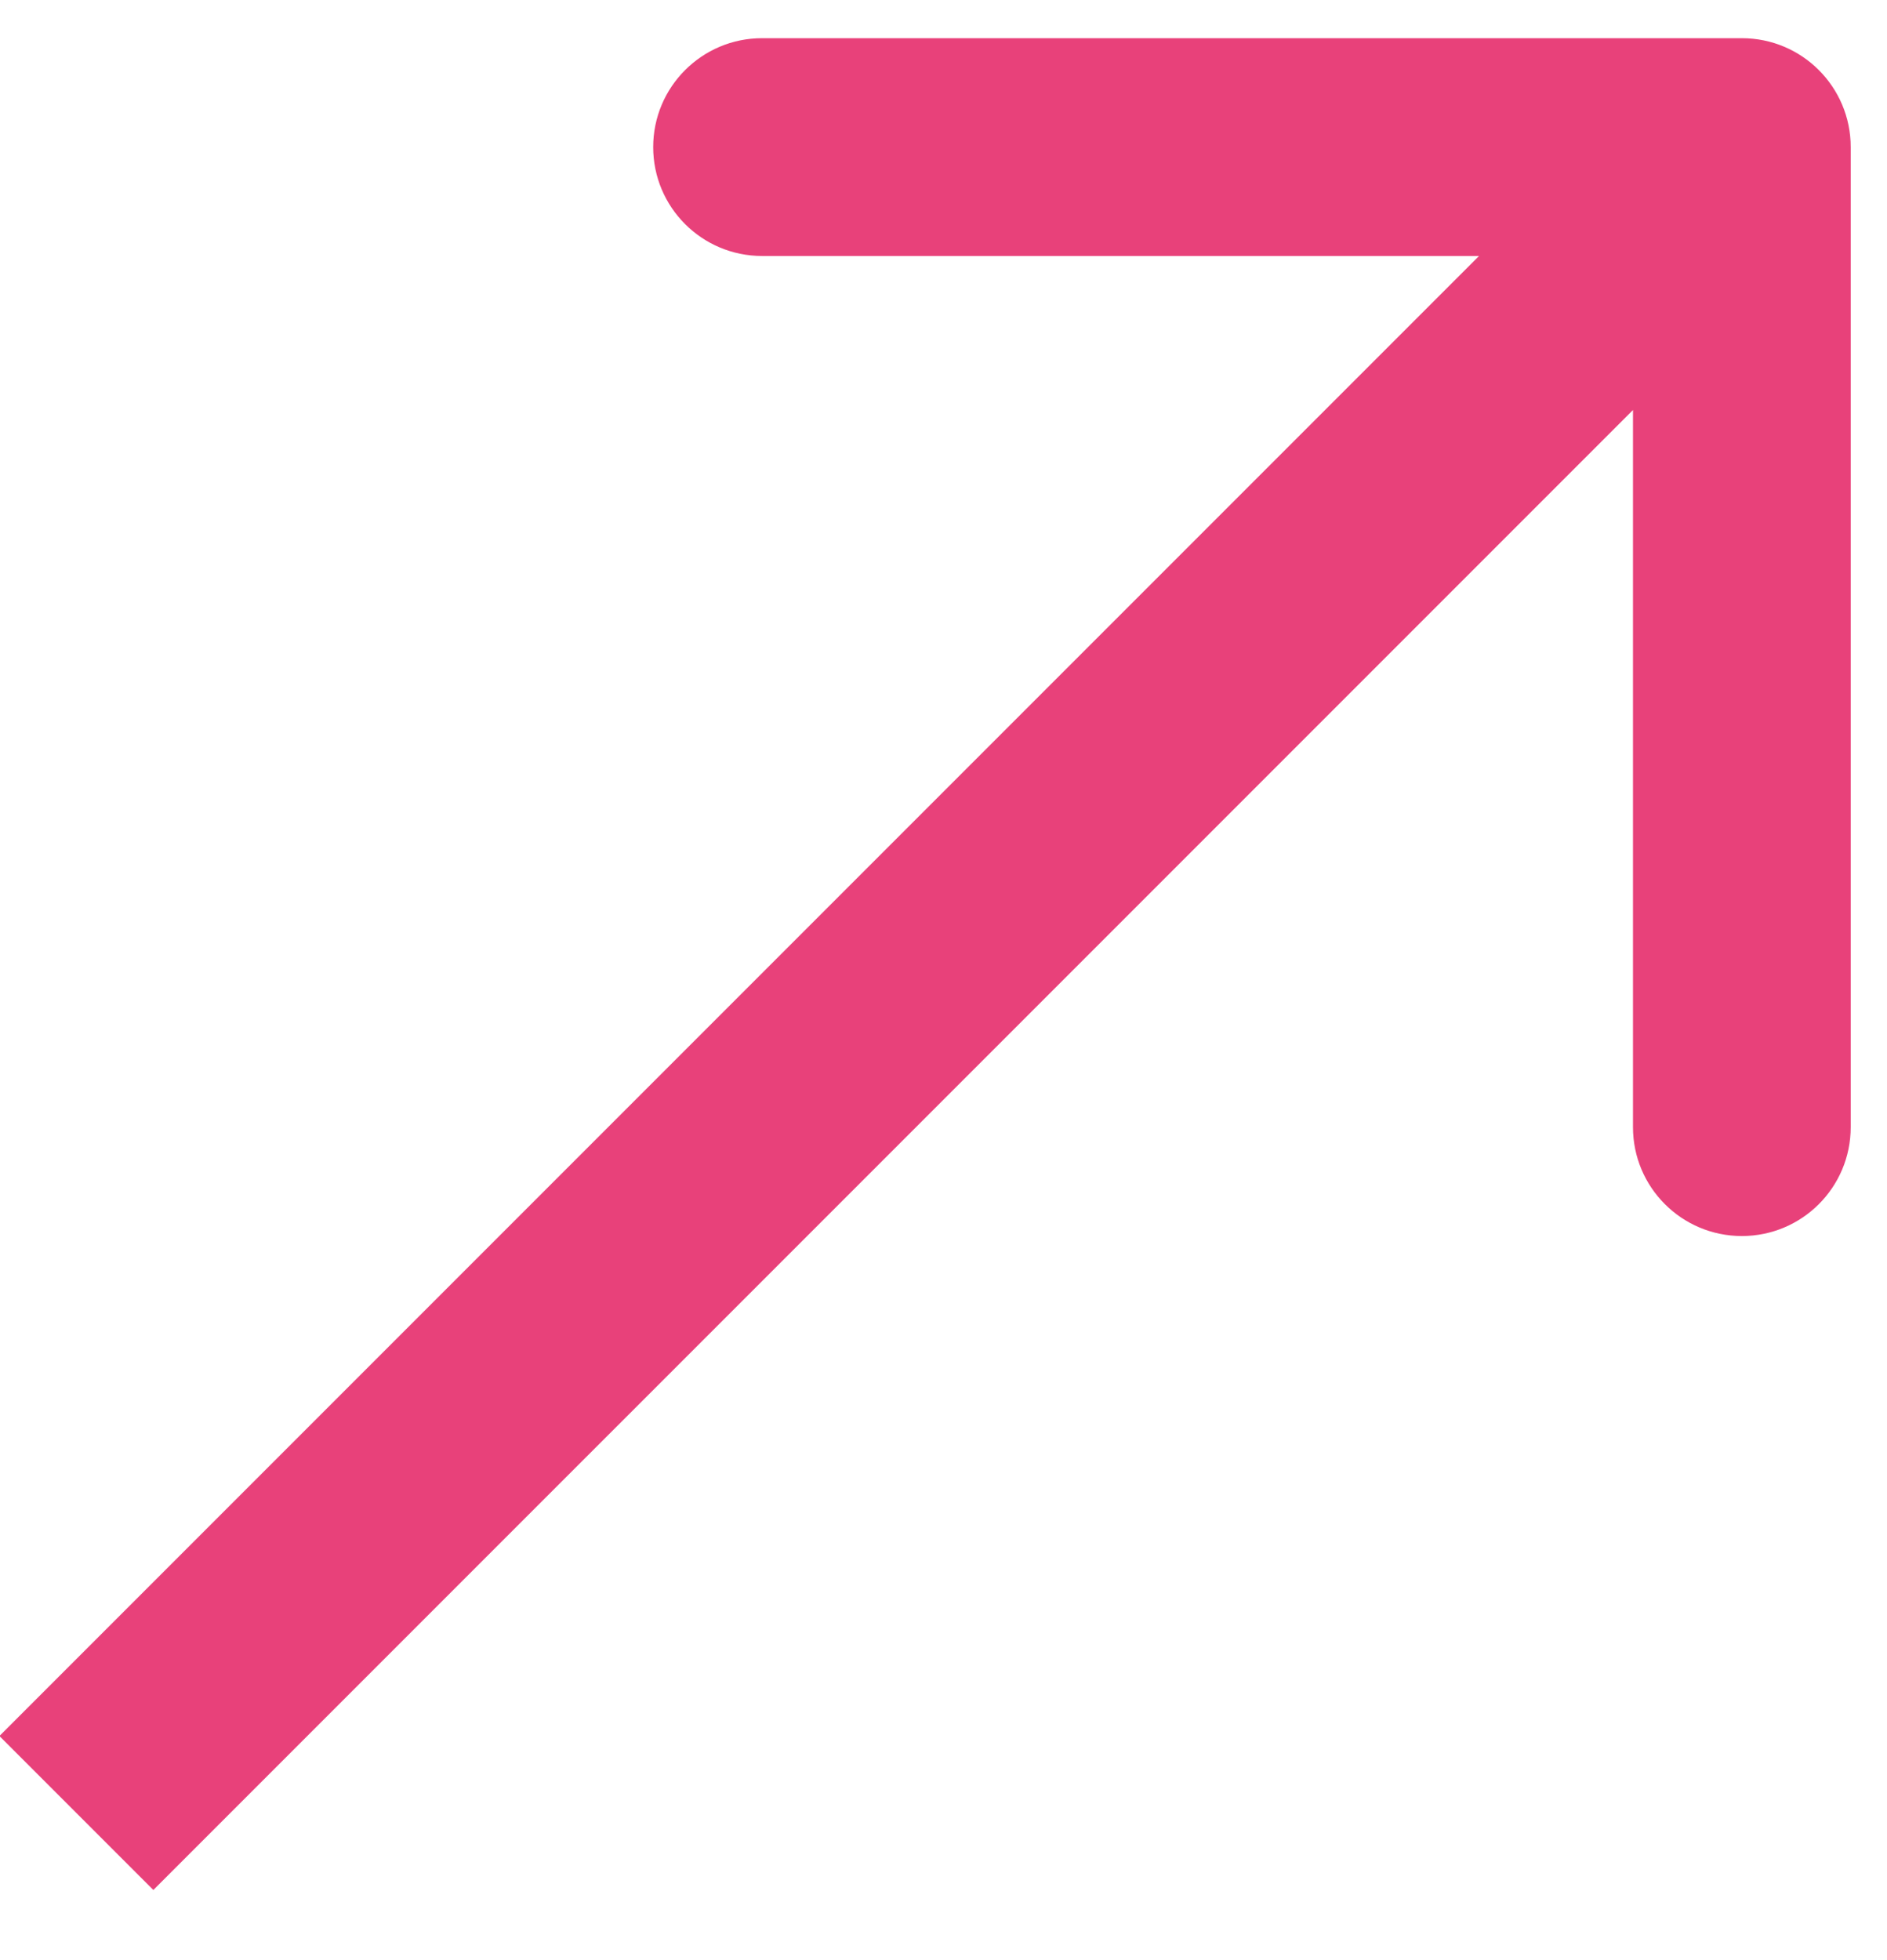
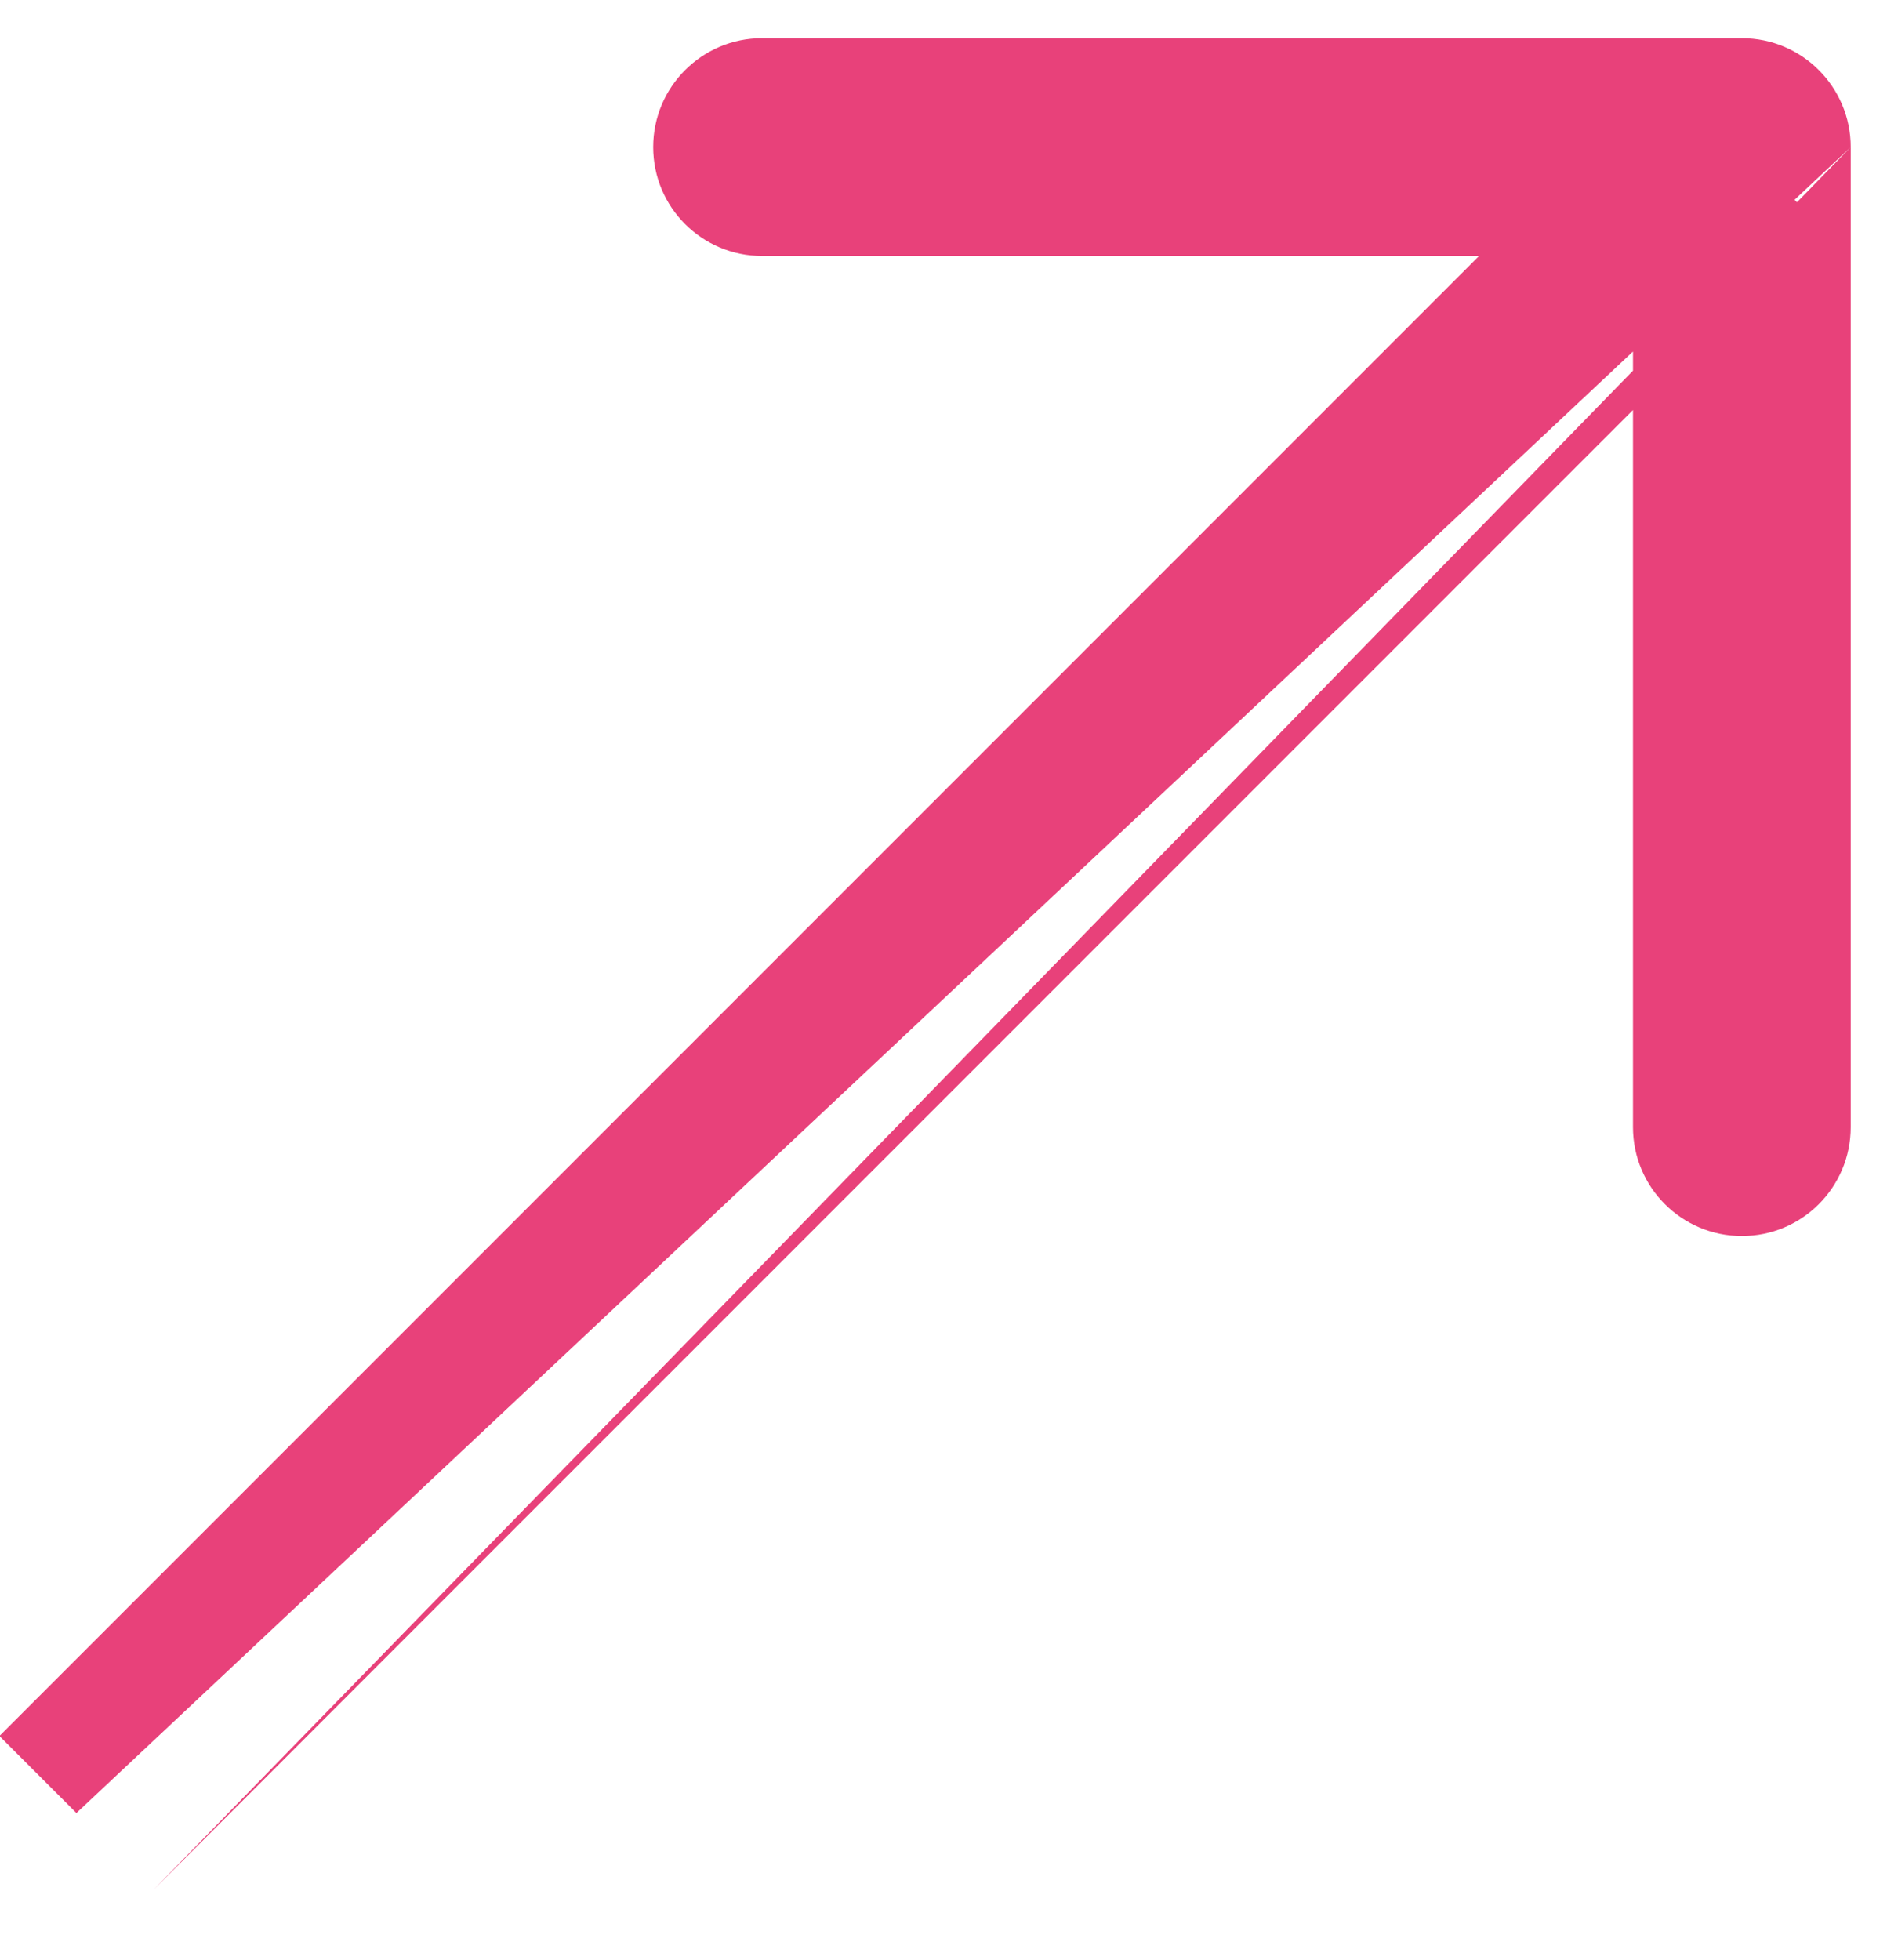
<svg xmlns="http://www.w3.org/2000/svg" width="26" height="27" viewBox="0 0 26 27" fill="none">
-   <path d="M25.5 2.026C25.5 1.198 24.829 0.526 24 0.526H10.5C9.672 0.526 9 1.198 9 2.026C9 2.855 9.672 3.526 10.5 3.526L22.5 3.526L22.5 15.526C22.5 16.355 23.172 17.026 24 17.026C24.829 17.026 25.5 16.355 25.5 15.526V2.026ZM1.053 24.974L2.113 26.034L25.061 3.087L24 2.026L22.939 0.966L-0.008 23.913L1.053 24.974Z" fill="#E8417A" />
+   <path d="M25.5 2.026C25.5 1.198 24.829 0.526 24 0.526H10.5C9.672 0.526 9 1.198 9 2.026C9 2.855 9.672 3.526 10.5 3.526L22.5 3.526L22.5 15.526C22.5 16.355 23.172 17.026 24 17.026C24.829 17.026 25.5 16.355 25.5 15.526V2.026ZL2.113 26.034L25.061 3.087L24 2.026L22.939 0.966L-0.008 23.913L1.053 24.974Z" fill="#E8417A" />
</svg>